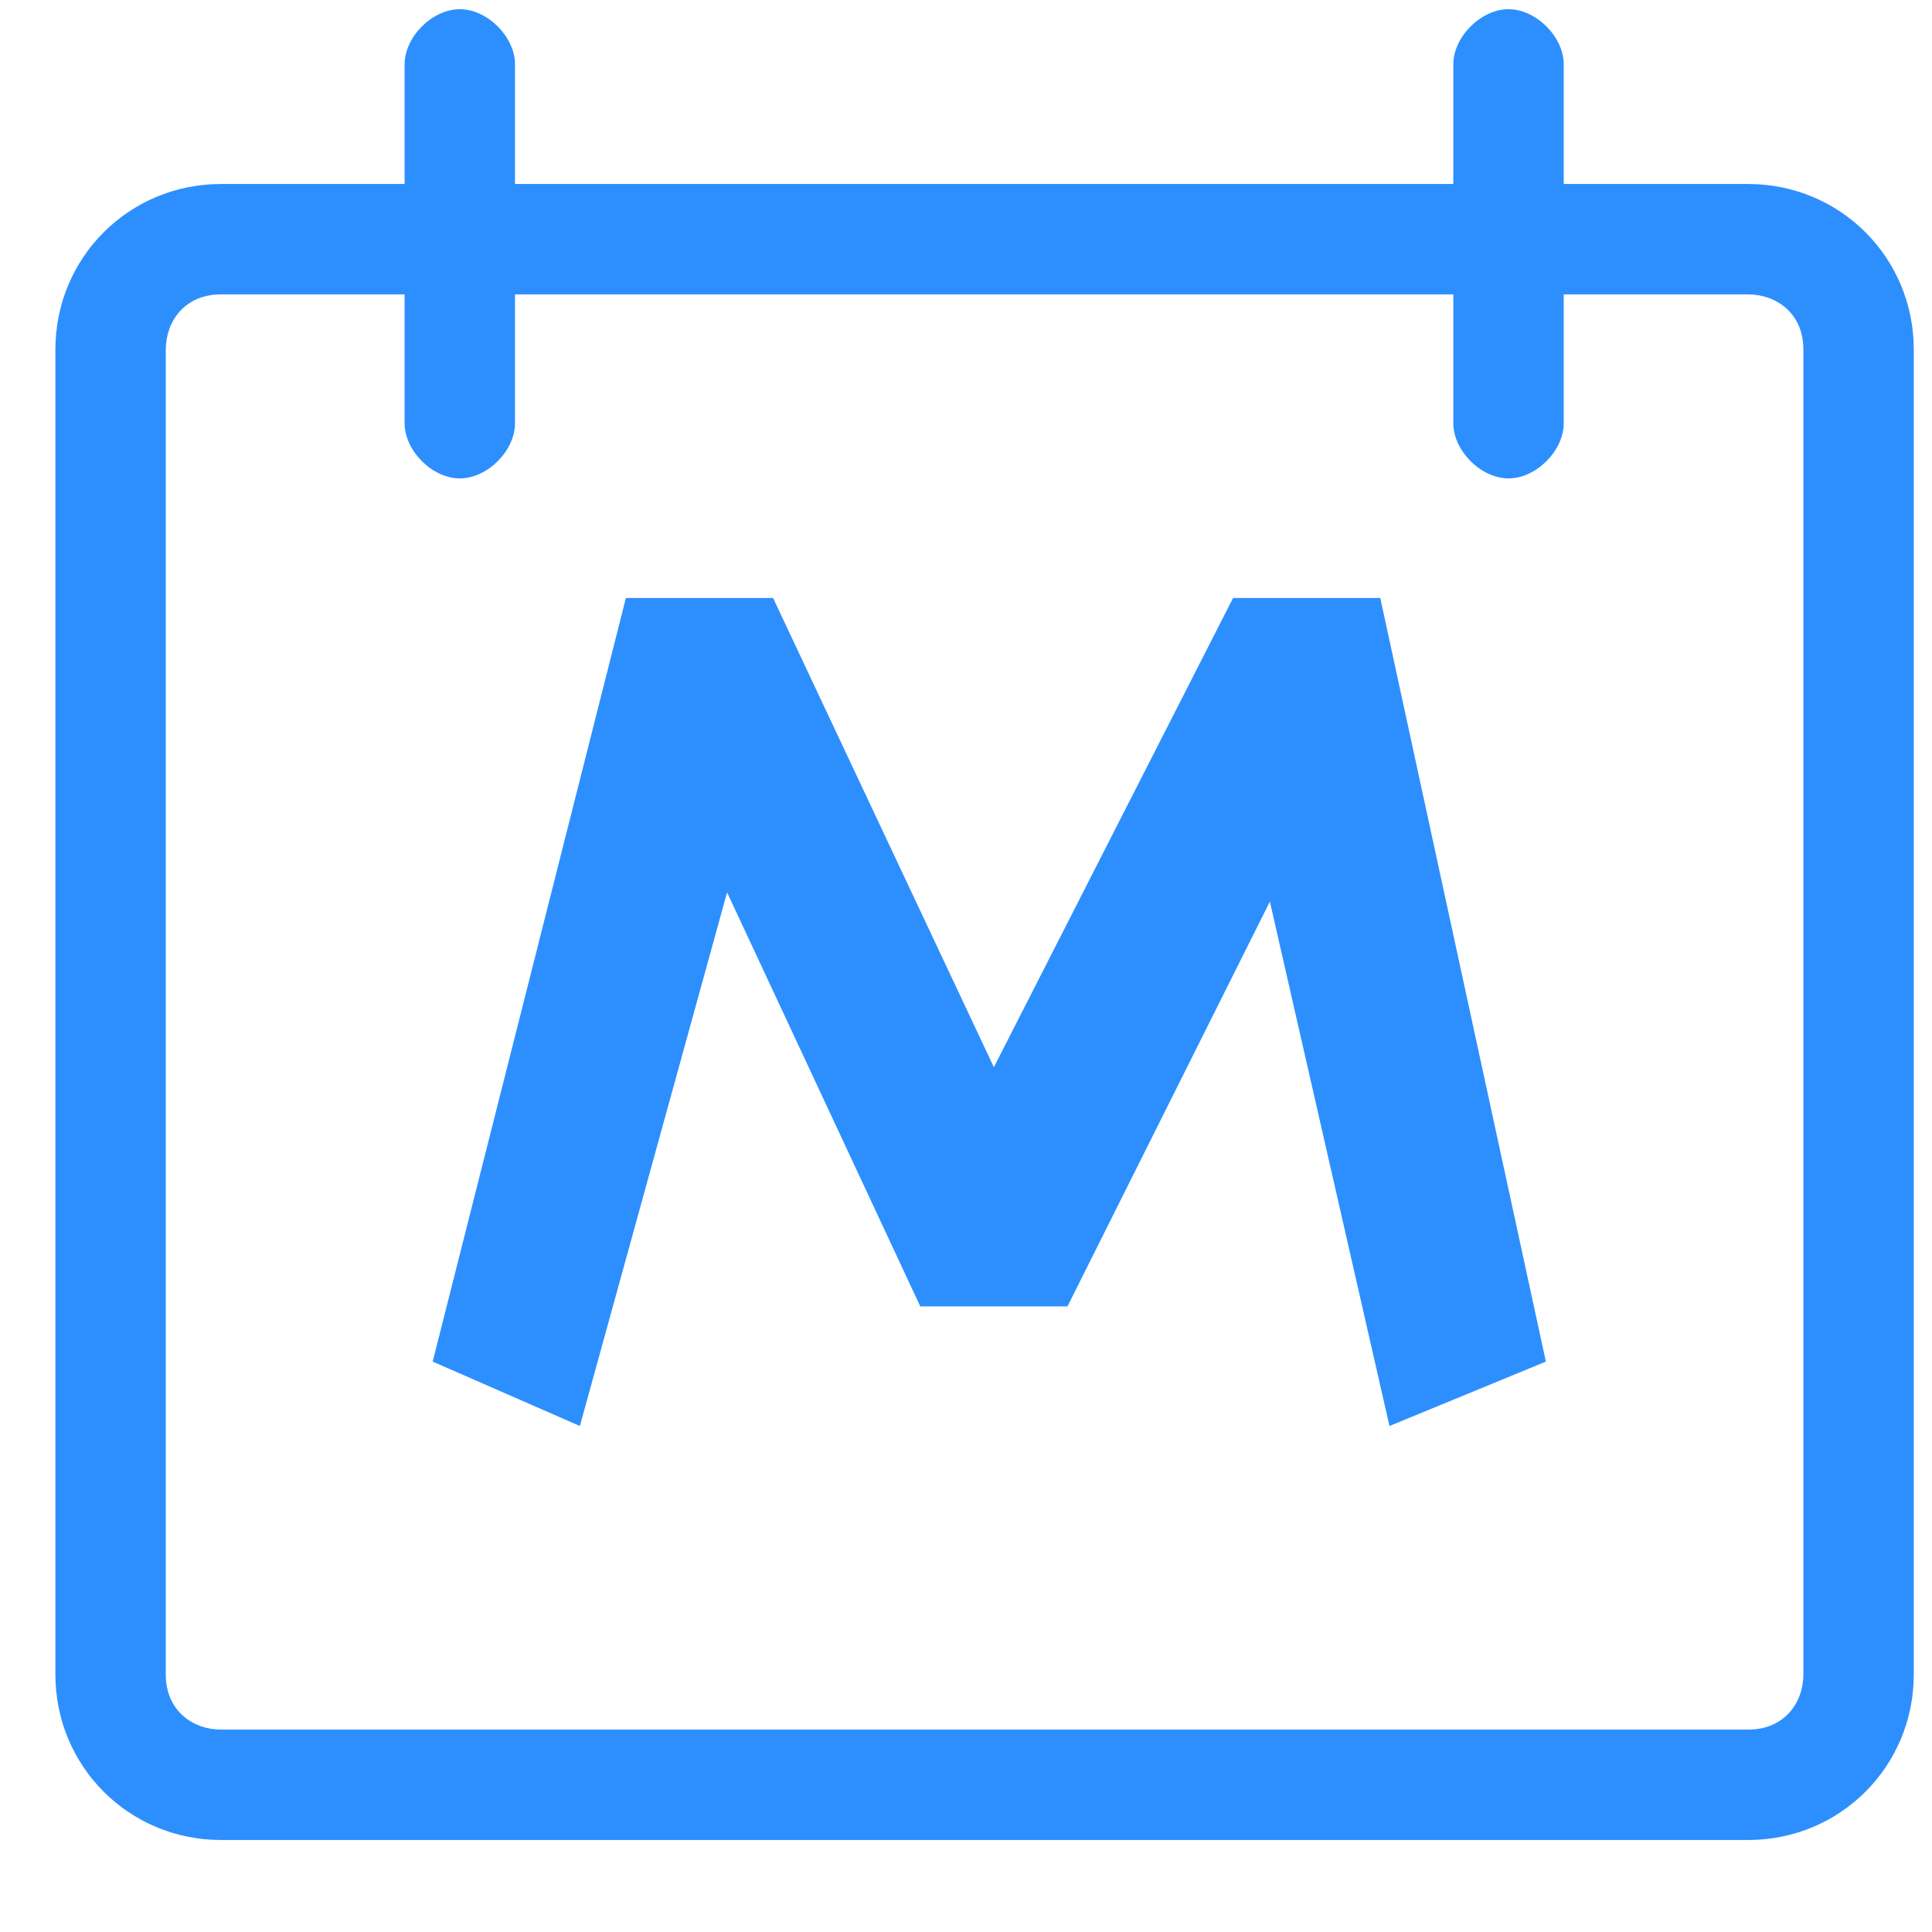
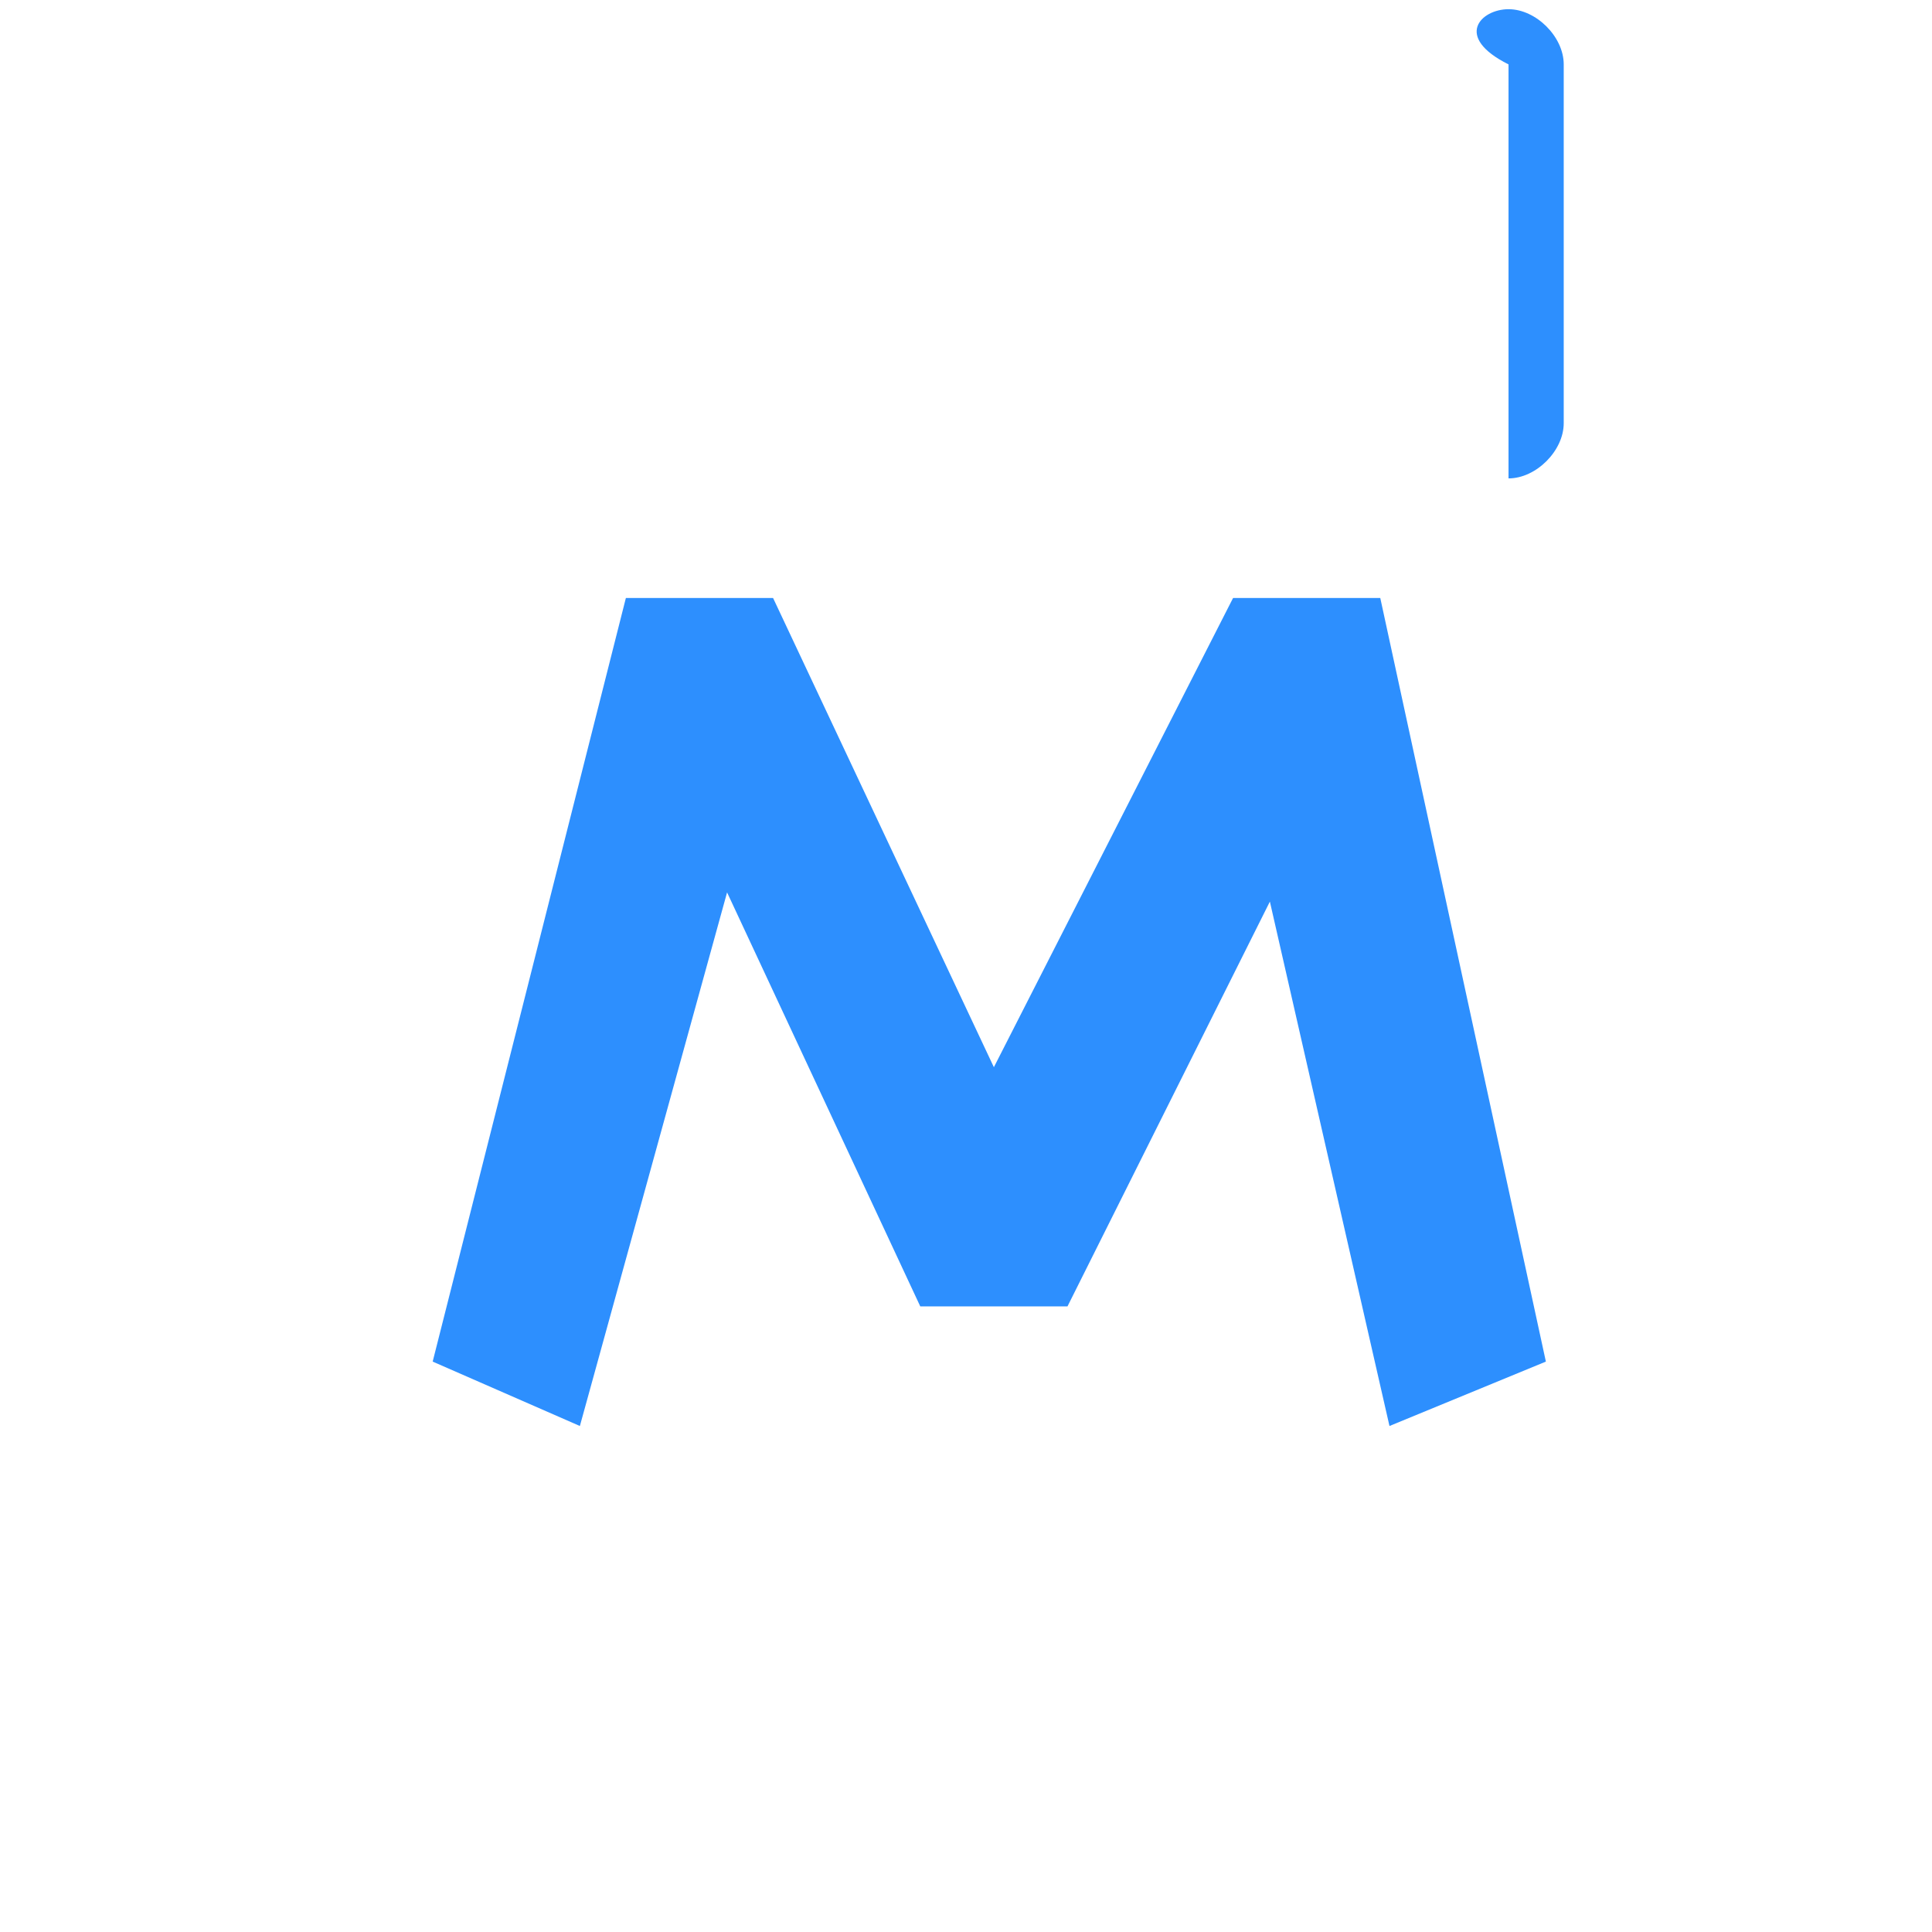
<svg xmlns="http://www.w3.org/2000/svg" width="21" height="21" viewBox="0 0 21 21" fill="none">
-   <path d="M19.002 20H2.402C1.402 20 0.602 19.2 0.602 18.2V3.8C0.602 2.8 1.402 2 2.402 2H19.002C20.002 2 20.802 2.8 20.802 3.8V18.2C20.802 19.2 20.002 20 19.002 20ZM2.402 3.2C2.002 3.2 1.802 3.5 1.802 3.8V18.2C1.802 18.6 2.102 18.8 2.402 18.8H19.002C19.402 18.8 19.602 18.5 19.602 18.2V3.8C19.602 3.4 19.302 3.2 19.002 3.2H2.402V3.2Z" fill="#2D8FFE" />
-   <path d="M4.998 5.2C4.698 5.2 4.398 4.9 4.398 4.6V0.7C4.398 0.4 4.698 0.1 4.998 0.1C5.298 0.1 5.598 0.4 5.598 0.7V4.6C5.598 4.9 5.298 5.2 4.998 5.2Z" fill="#2D8FFE" />
-   <path d="M16.397 5.2C16.097 5.2 15.797 4.9 15.797 4.6V0.7C15.797 0.4 16.097 0.1 16.397 0.1C16.697 0.1 16.997 0.4 16.997 0.7V4.6C16.997 4.9 16.697 5.2 16.397 5.2Z" fill="#2D8FFE" />
+   <path d="M16.397 5.2V0.7C15.797 0.4 16.097 0.1 16.397 0.1C16.697 0.1 16.997 0.4 16.997 0.7V4.6C16.997 4.9 16.697 5.2 16.397 5.2Z" fill="#2D8FFE" />
  <path d="M16.803 14.8L15.103 15.5L13.803 9.8L11.603 14.2H10.003L7.903 9.7L6.303 15.5L4.703 14.8L6.803 6.5H8.403L10.803 11.6L13.403 6.5H15.003L16.803 14.8Z" fill="#2D8FFE" />
</svg>